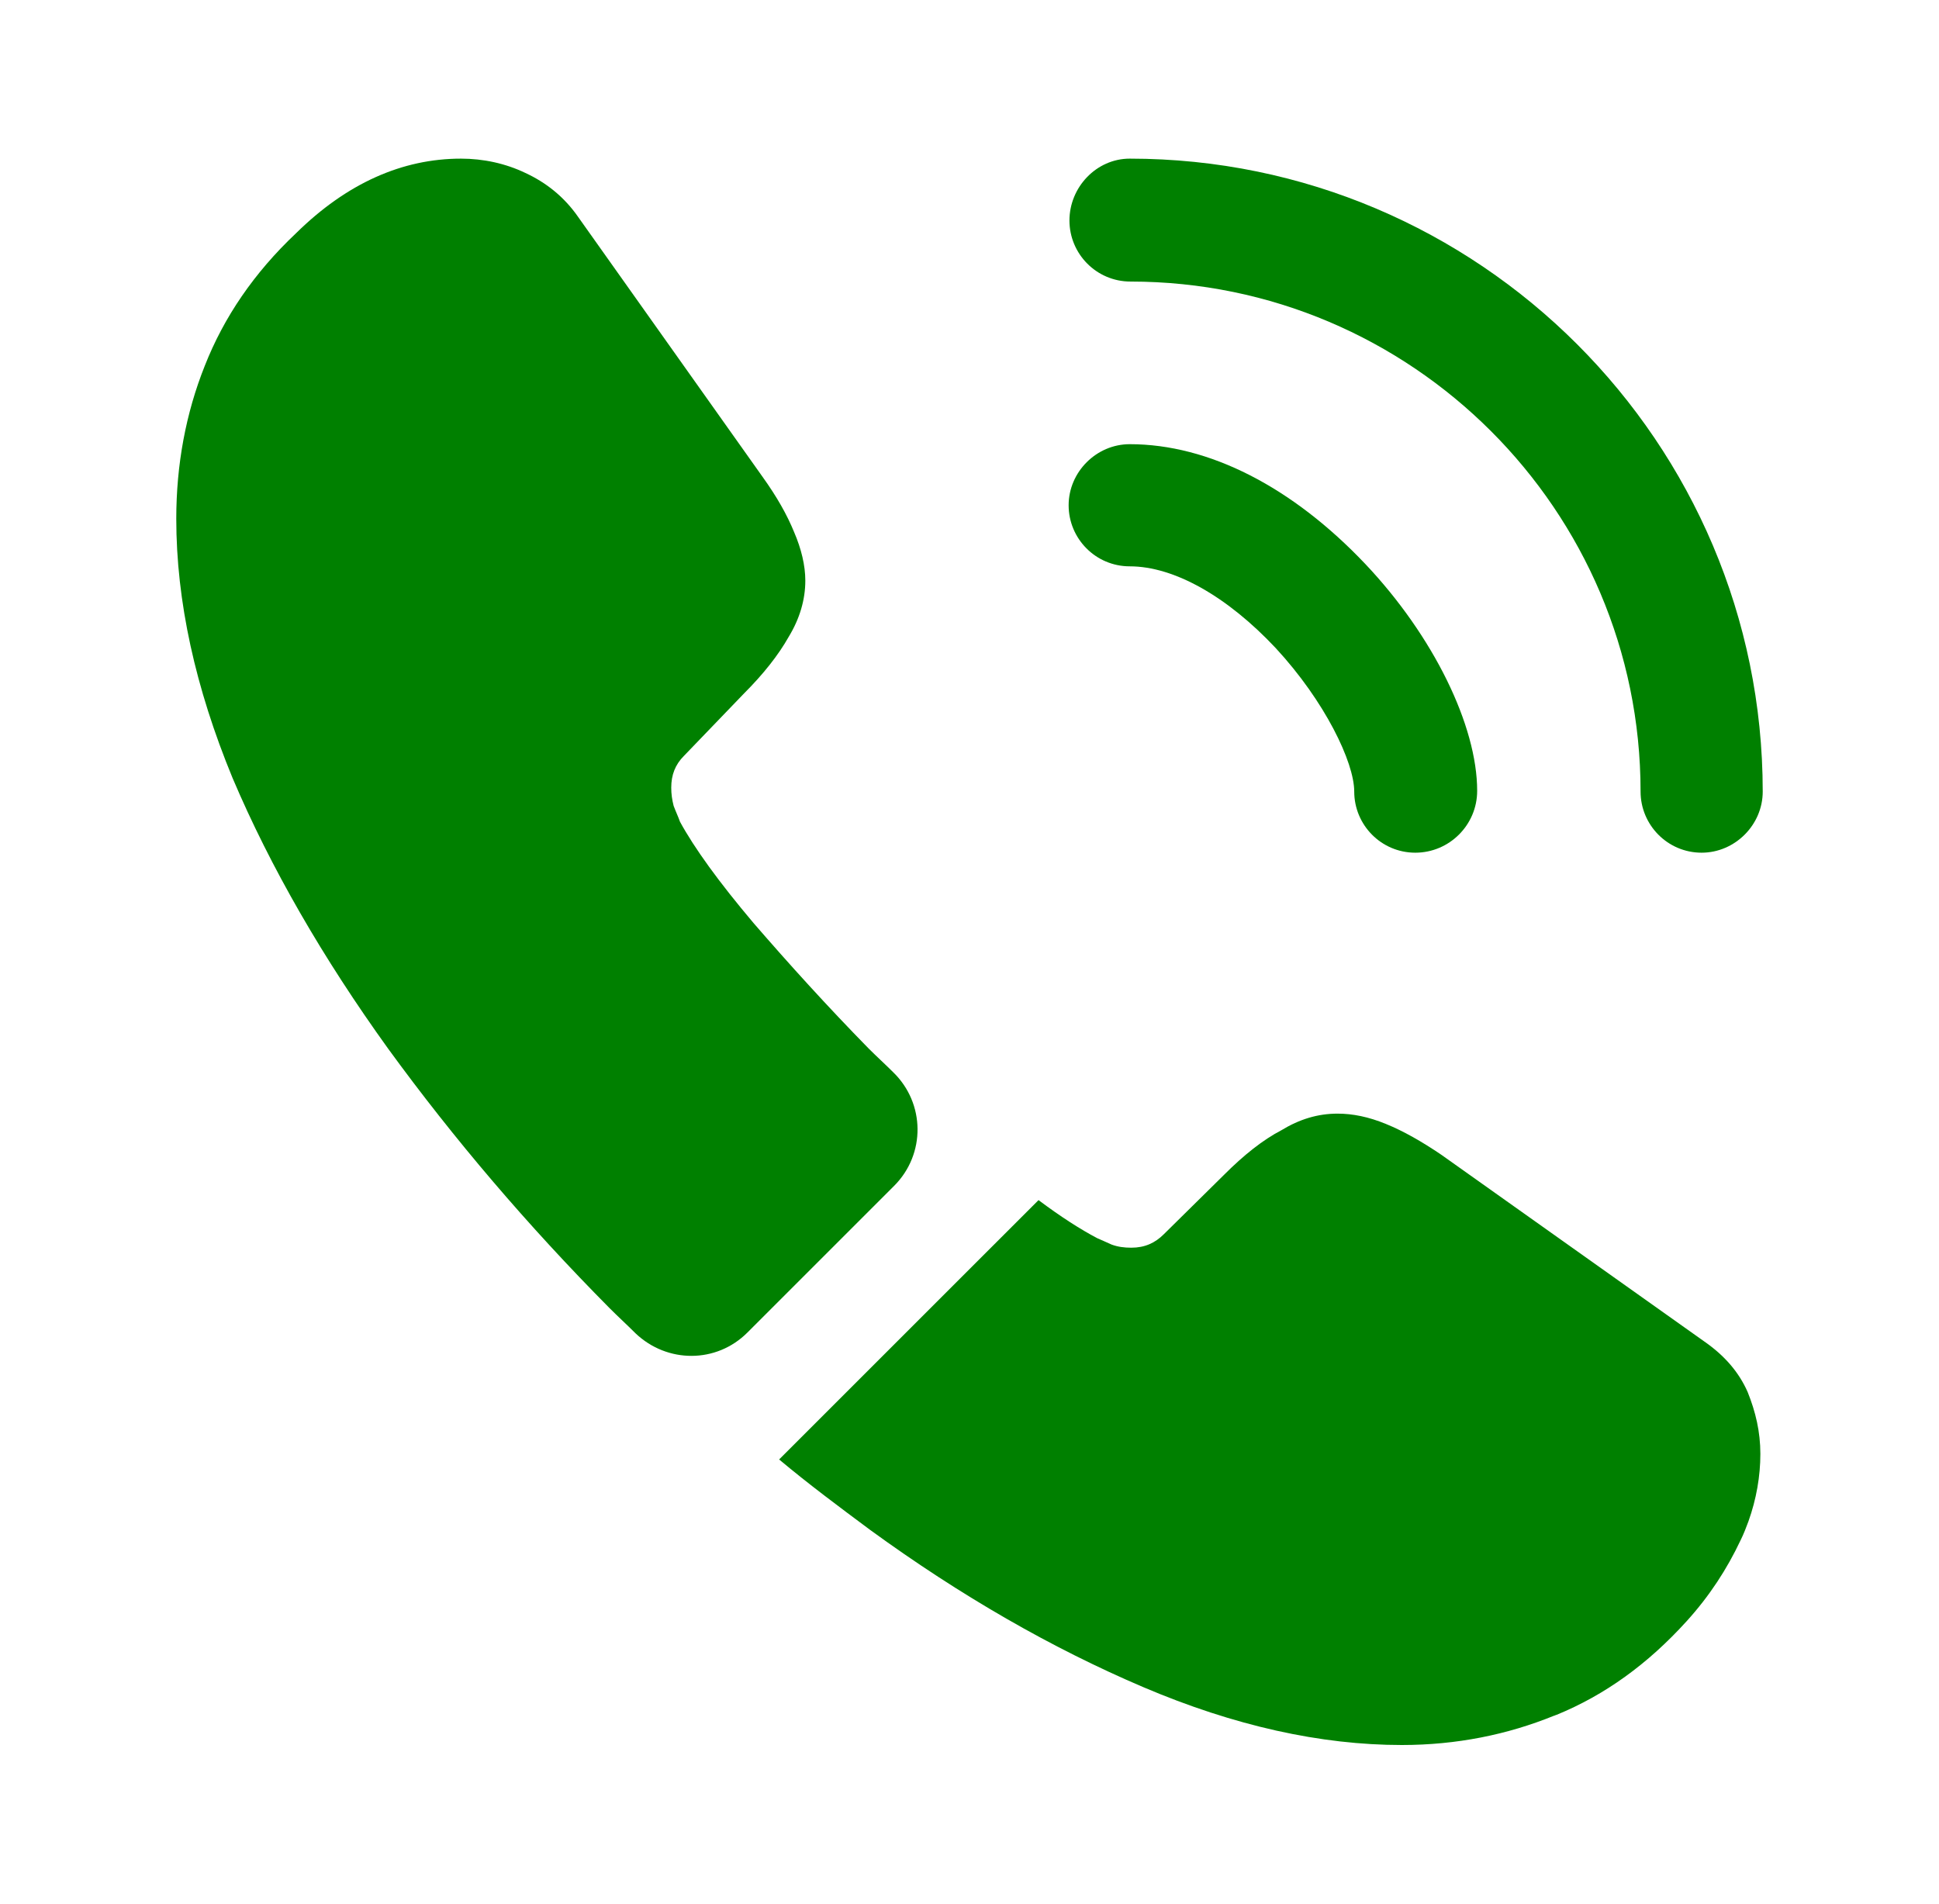
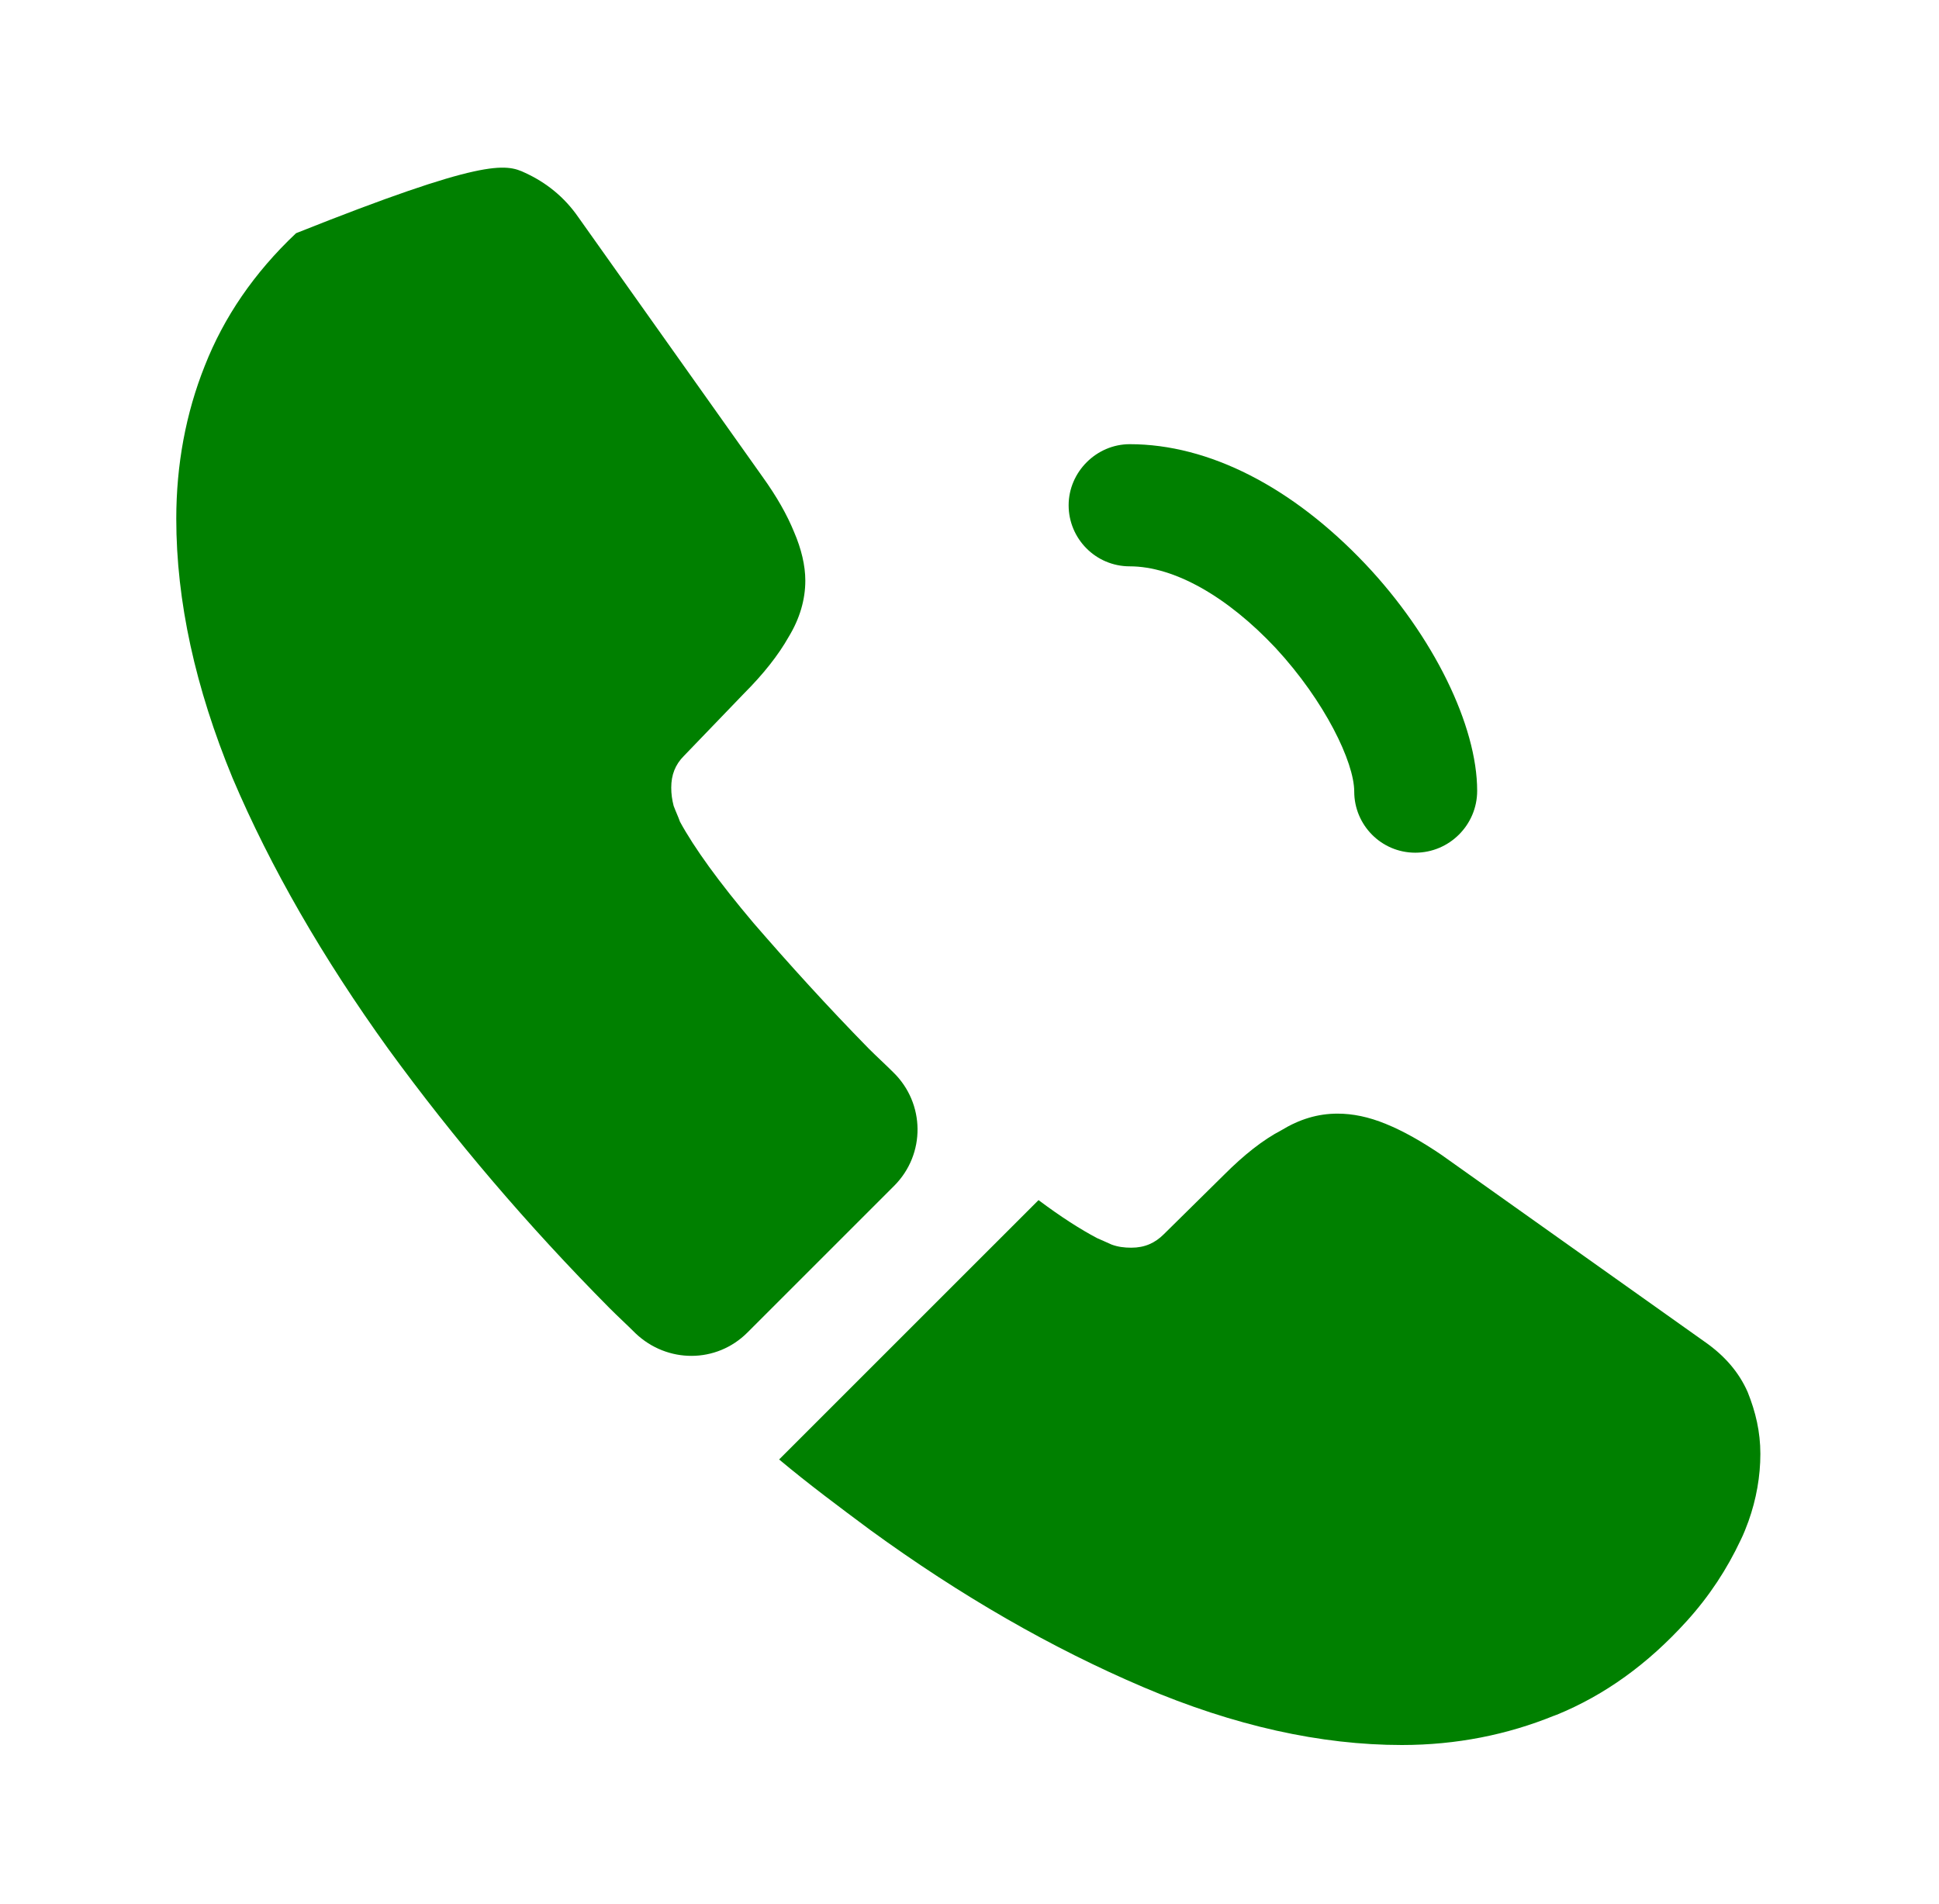
<svg xmlns="http://www.w3.org/2000/svg" width="55" height="54" viewBox="0 0 55 54" fill="none">
  <path d="M40.145 24.188C39.178 24.188 38.413 23.4 38.413 22.455C38.413 21.623 37.58 19.89 36.185 18.383C34.812 16.92 33.305 16.065 32.045 16.065C31.078 16.065 30.312 15.278 30.312 14.333C30.312 13.388 31.1 12.6 32.045 12.6C34.295 12.6 36.657 13.815 38.727 15.998C40.663 18.045 41.9 20.588 41.9 22.433C41.9 23.4 41.112 24.188 40.145 24.188Z" fill="#008000" />
-   <path d="M48.267 24.188C47.3 24.188 46.535 23.4 46.535 22.455C46.535 14.467 40.032 7.987 32.068 7.987C31.1 7.987 30.335 7.2 30.335 6.255C30.335 5.31 31.1 4.5 32.045 4.5C41.945 4.5 50 12.555 50 22.455C50 23.4 49.212 24.188 48.267 24.188Z" fill="#008000" />
-   <path d="M25.363 33.638L21.2 37.8C20.323 38.678 18.927 38.678 18.027 37.822C17.78 37.575 17.532 37.35 17.285 37.102C14.967 34.763 12.875 32.31 11.008 29.745C9.162 27.18 7.678 24.615 6.598 22.073C5.54 19.508 5 17.055 5 14.715C5 13.185 5.27 11.723 5.81 10.373C6.35 9 7.205 7.74 8.398 6.615C9.838 5.197 11.412 4.5 13.078 4.5C13.707 4.5 14.338 4.635 14.9 4.905C15.485 5.175 16.003 5.58 16.407 6.165L21.628 13.523C22.032 14.085 22.325 14.602 22.527 15.098C22.73 15.57 22.843 16.043 22.843 16.47C22.843 17.01 22.685 17.55 22.37 18.067C22.078 18.585 21.65 19.125 21.11 19.665L19.4 21.442C19.152 21.69 19.04 21.983 19.04 22.343C19.04 22.523 19.062 22.68 19.108 22.86C19.175 23.04 19.242 23.175 19.288 23.31C19.692 24.052 20.39 25.02 21.38 26.19C22.392 27.36 23.473 28.552 24.642 29.745C24.867 29.97 25.115 30.195 25.34 30.42C26.24 31.297 26.262 32.737 25.363 33.638Z" fill="#008000" />
+   <path d="M25.363 33.638L21.2 37.8C20.323 38.678 18.927 38.678 18.027 37.822C17.78 37.575 17.532 37.35 17.285 37.102C14.967 34.763 12.875 32.31 11.008 29.745C9.162 27.18 7.678 24.615 6.598 22.073C5.54 19.508 5 17.055 5 14.715C5 13.185 5.27 11.723 5.81 10.373C6.35 9 7.205 7.74 8.398 6.615C13.707 4.5 14.338 4.635 14.9 4.905C15.485 5.175 16.003 5.58 16.407 6.165L21.628 13.523C22.032 14.085 22.325 14.602 22.527 15.098C22.73 15.57 22.843 16.043 22.843 16.47C22.843 17.01 22.685 17.55 22.37 18.067C22.078 18.585 21.65 19.125 21.11 19.665L19.4 21.442C19.152 21.69 19.04 21.983 19.04 22.343C19.04 22.523 19.062 22.68 19.108 22.86C19.175 23.04 19.242 23.175 19.288 23.31C19.692 24.052 20.39 25.02 21.38 26.19C22.392 27.36 23.473 28.552 24.642 29.745C24.867 29.97 25.115 30.195 25.34 30.42C26.24 31.297 26.262 32.737 25.363 33.638Z" fill="#008000" />
  <path d="M49.933 41.243C49.933 41.873 49.82 42.525 49.595 43.155C49.528 43.335 49.46 43.515 49.37 43.695C48.988 44.505 48.493 45.27 47.84 45.99C46.738 47.205 45.523 48.083 44.15 48.645C44.128 48.645 44.105 48.668 44.083 48.668C42.755 49.208 41.315 49.5 39.763 49.5C37.468 49.5 35.015 48.96 32.428 47.858C29.84 46.755 27.253 45.27 24.688 43.403C23.81 42.75 22.933 42.098 22.1 41.4L29.458 34.043C30.088 34.515 30.65 34.875 31.123 35.123C31.235 35.168 31.37 35.235 31.528 35.303C31.708 35.37 31.888 35.393 32.09 35.393C32.473 35.393 32.765 35.258 33.013 35.01L34.723 33.323C35.285 32.76 35.825 32.333 36.343 32.063C36.86 31.748 37.378 31.59 37.94 31.59C38.368 31.59 38.818 31.68 39.313 31.883C39.808 32.085 40.325 32.378 40.888 32.76L48.335 38.048C48.92 38.453 49.325 38.925 49.573 39.488C49.798 40.05 49.933 40.613 49.933 41.243Z" fill="#008000" />
</svg>